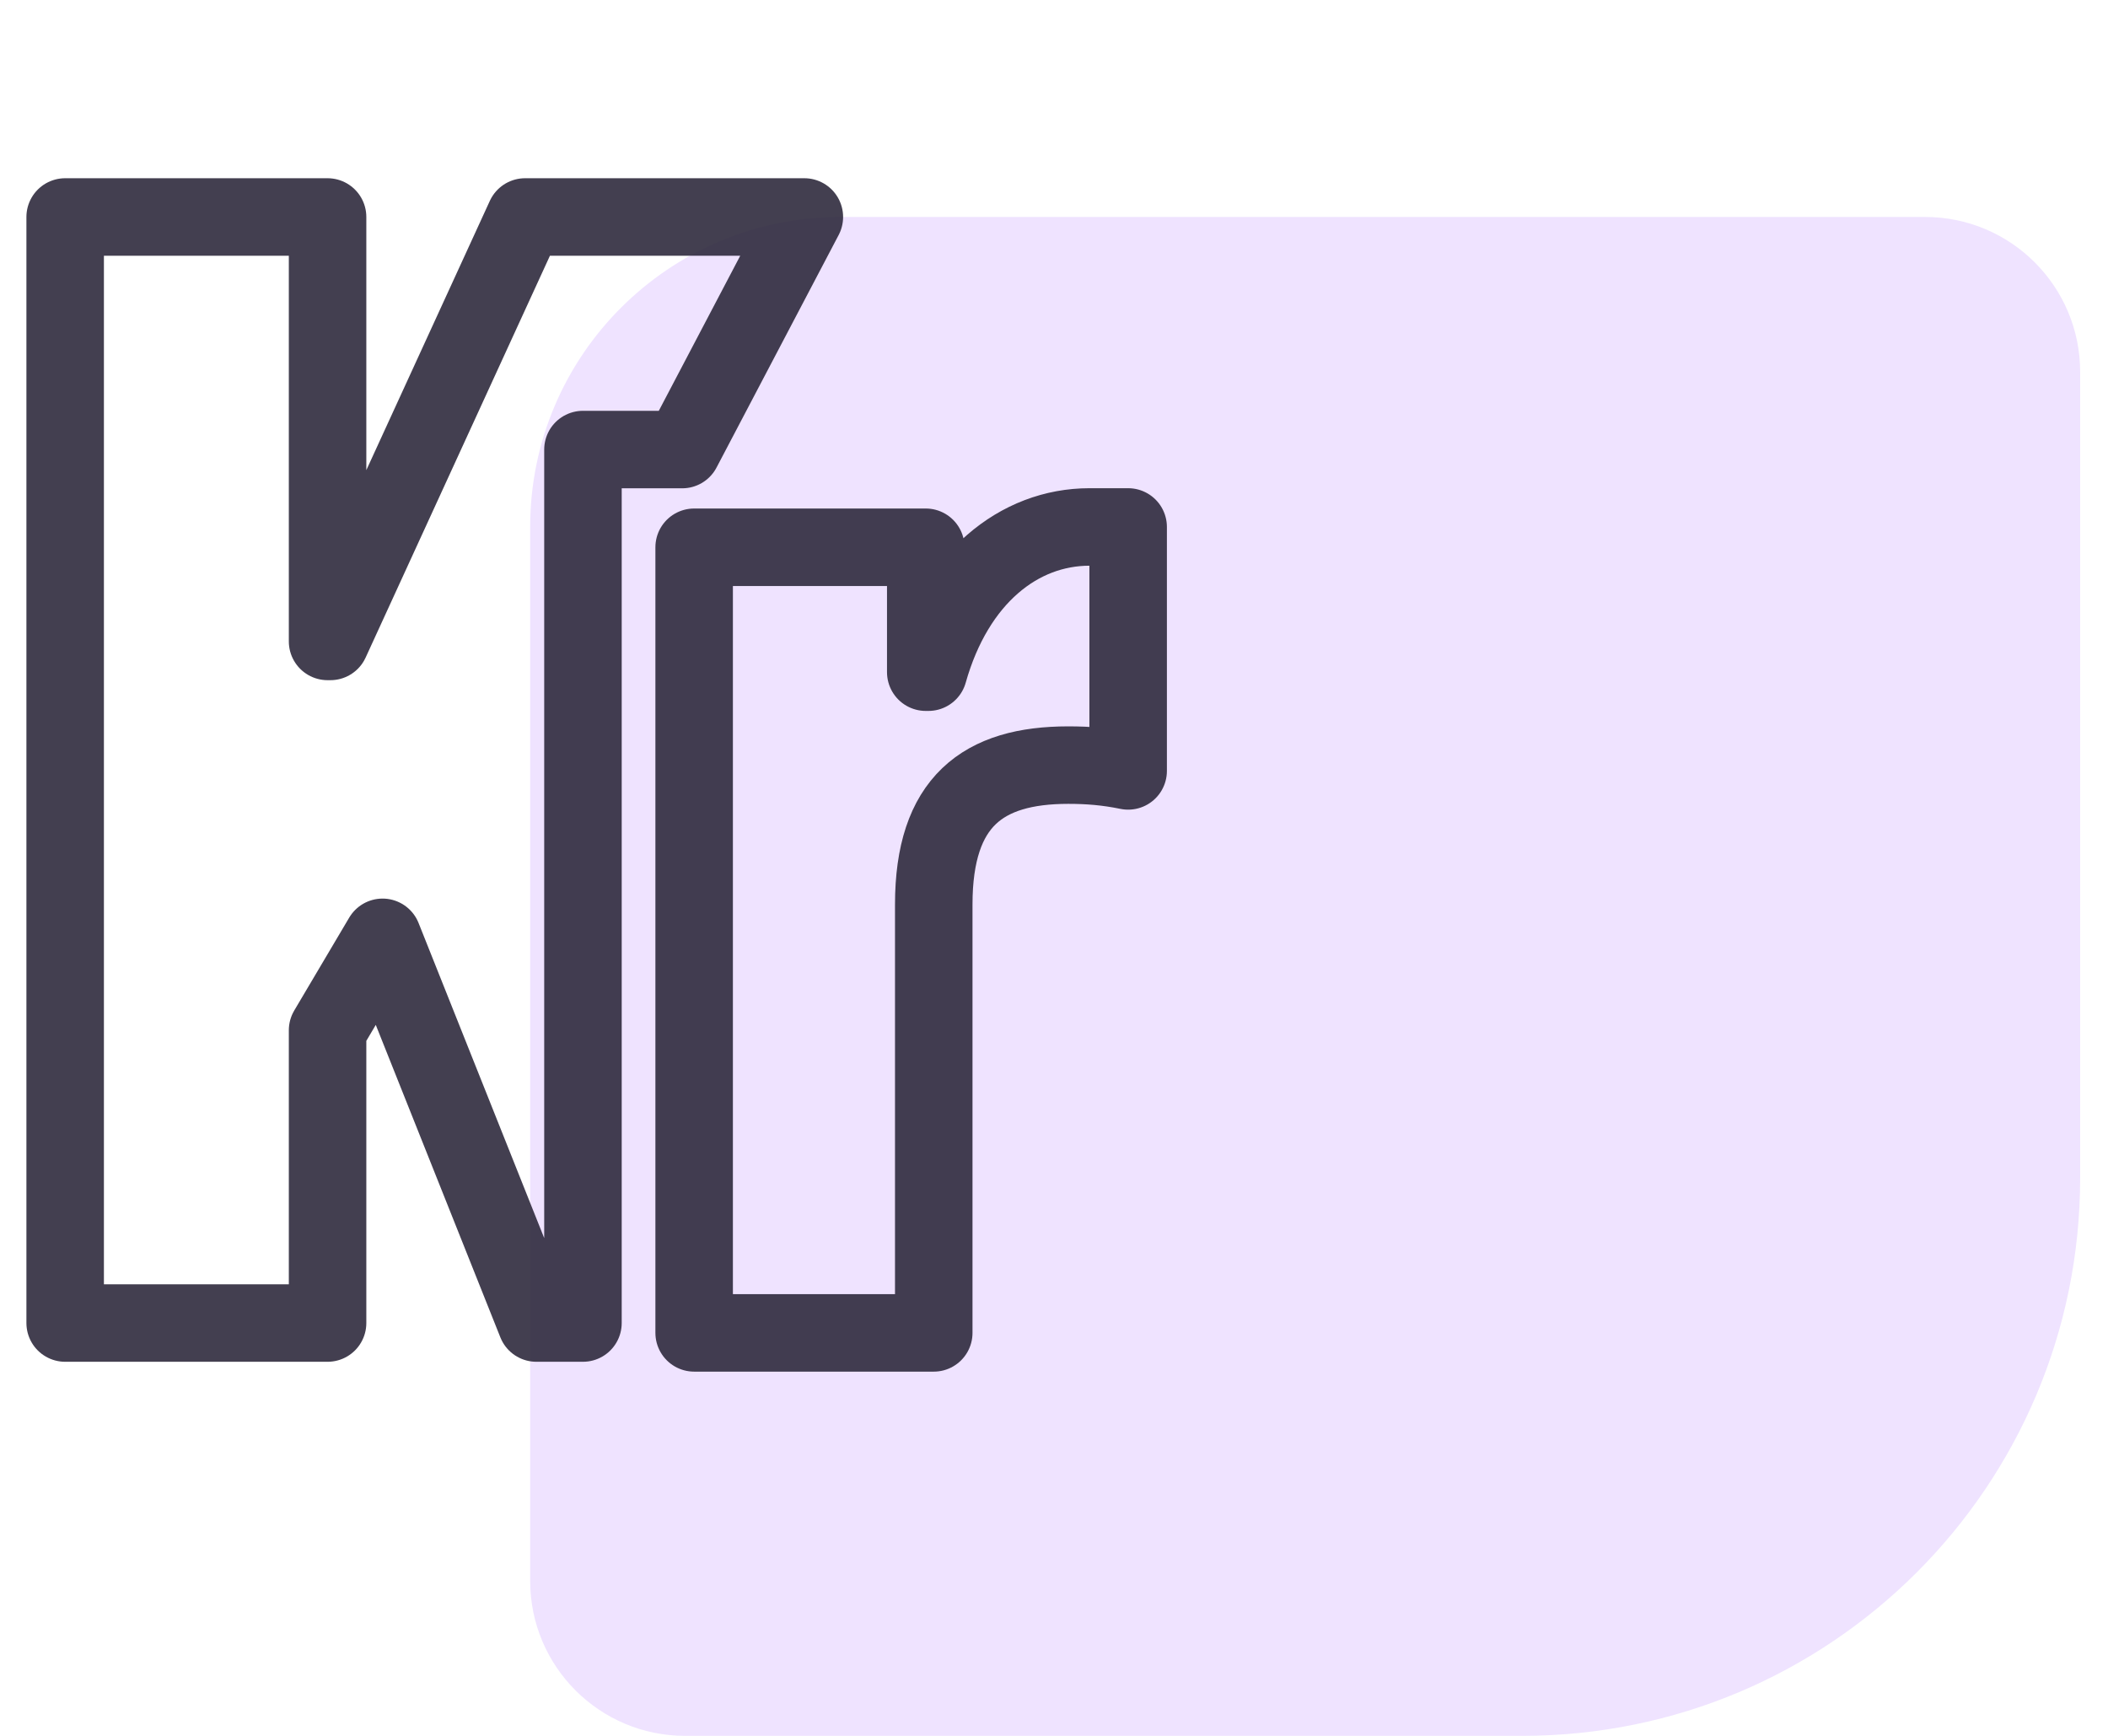
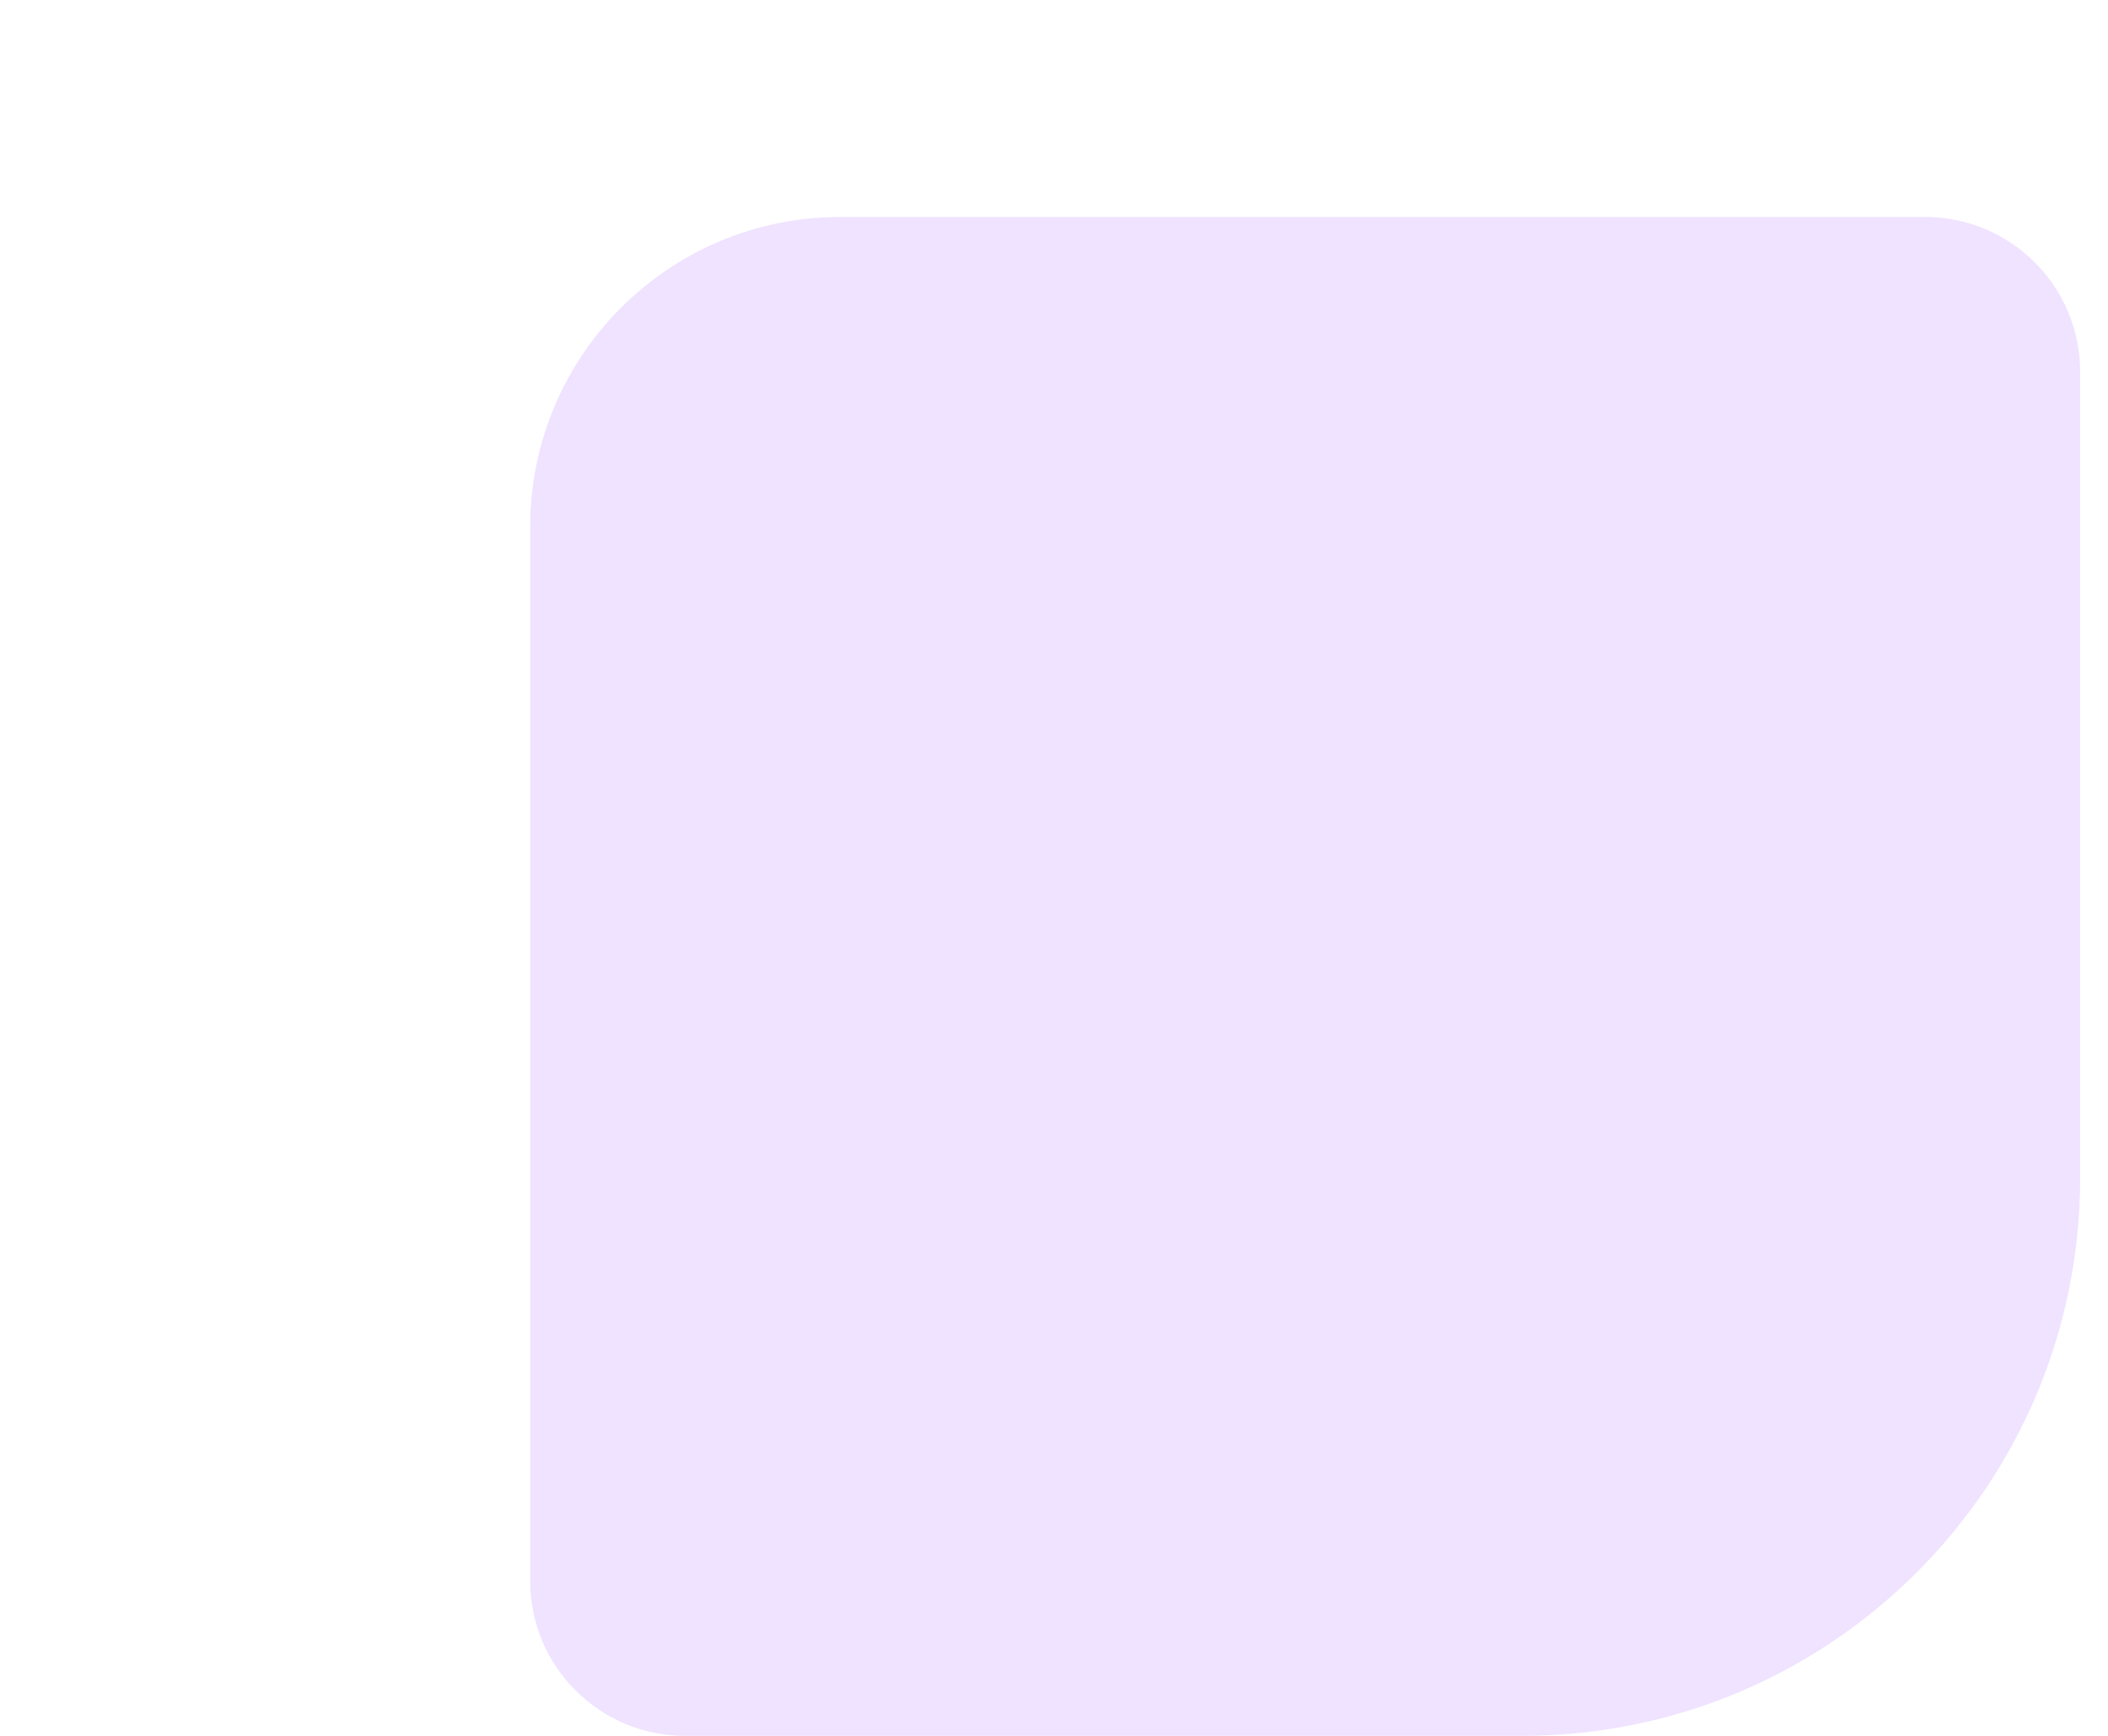
<svg xmlns="http://www.w3.org/2000/svg" width="68" height="56" viewBox="0 0 68 56" fill="none">
  <path d="M67.102 38C67.102 47.941 59.043 56 49.102 56L22.102 56C19.34 56 17.102 53.761 17.102 51L17.102 17C17.102 11.477 21.579 7 27.102 7L62.102 7C64.863 7 67.102 9.239 67.102 12L67.102 38Z" fill="#EFE3FF" />
-   <path d="M22.007 14.503L25.947 7H16.938L10.658 20.693H10.567V7H2.102V42.682H10.567V33.237L12.341 30.239L17.302 42.682H18.805V31.433V24.883V20.597V15.646V14.503H19.847H22.007Z" stroke="#2F2B3D" stroke-opacity="0.9" stroke-width="2.5" stroke-linejoin="round" />
-   <path d="M35.147 17C32.87 17 30.808 18.639 29.949 21.685H29.863V17.655H22.392V43H30.121V29.18C30.121 25.854 31.711 24.683 34.459 24.683C35.104 24.683 35.705 24.729 36.392 24.87V17H35.147Z" stroke="#2F2B3D" stroke-opacity="0.9" stroke-width="2.5" stroke-linejoin="round" />
</svg>